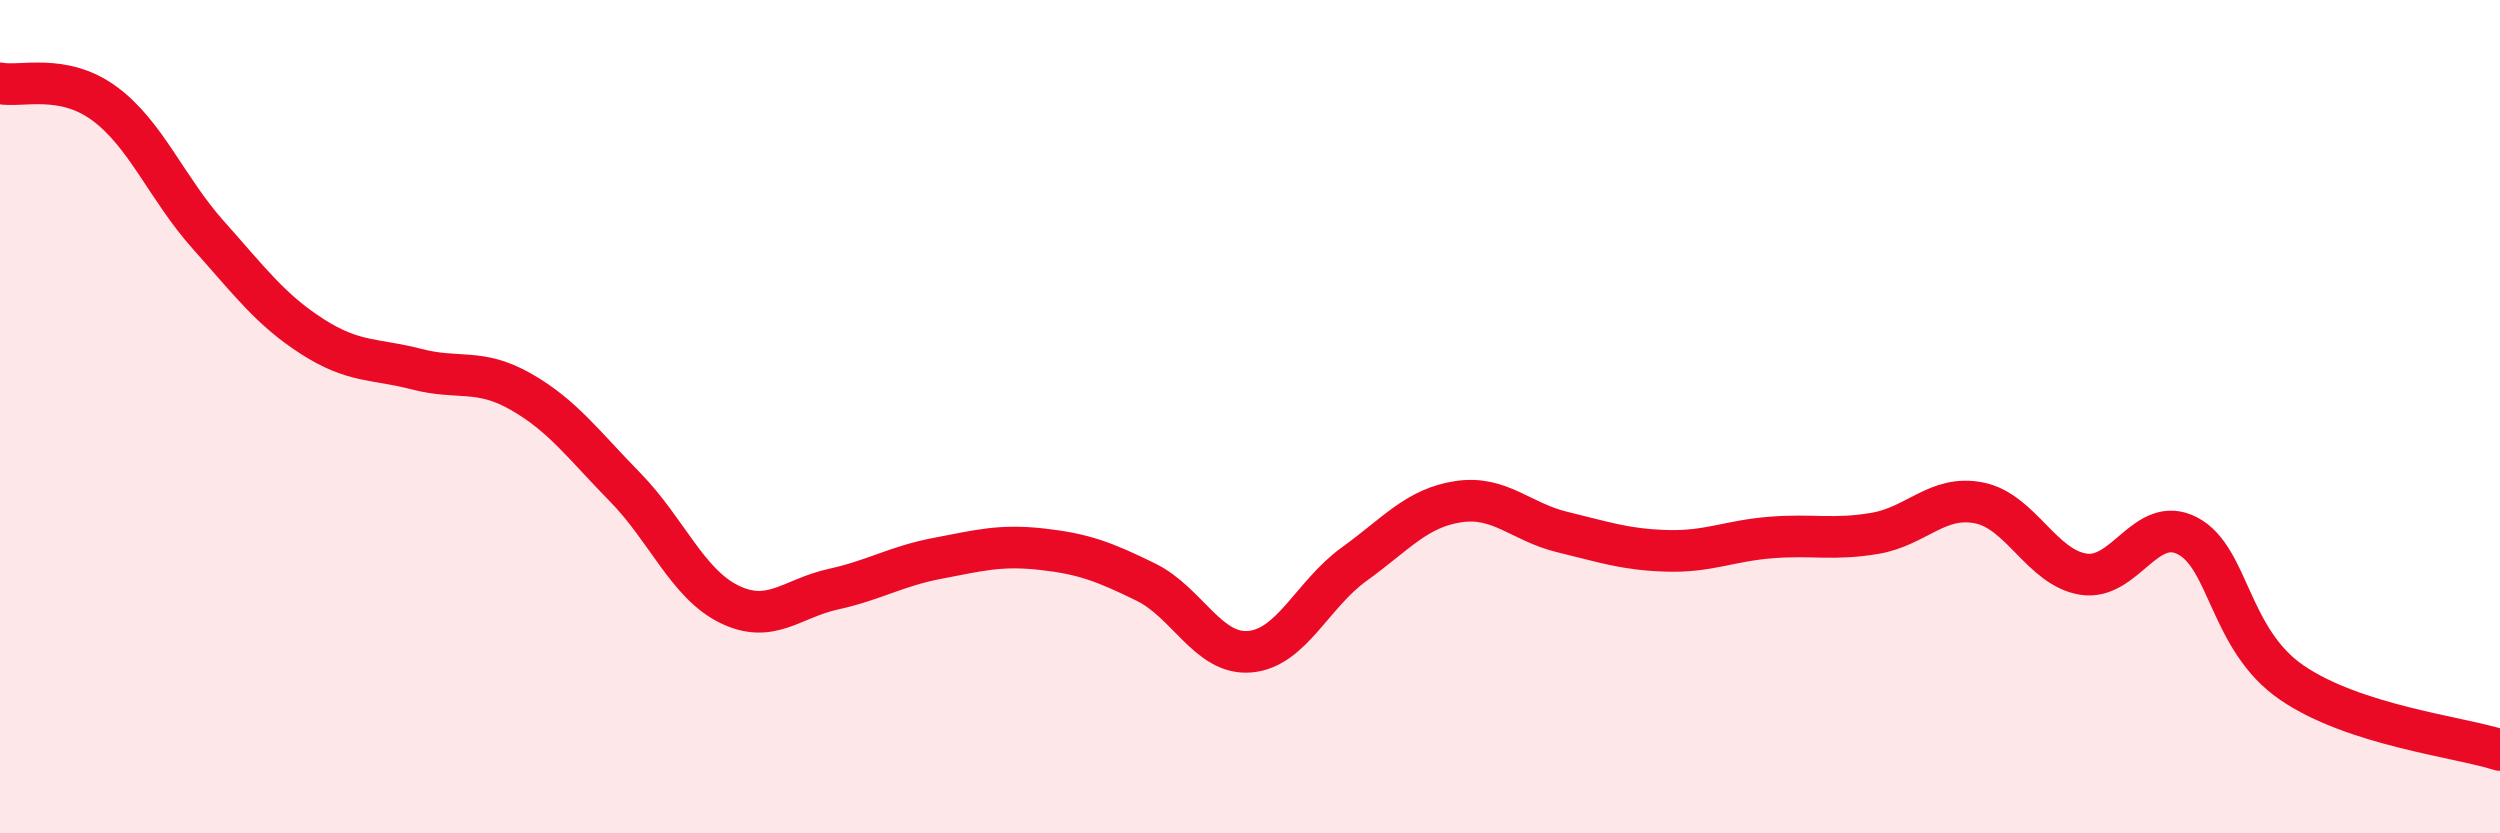
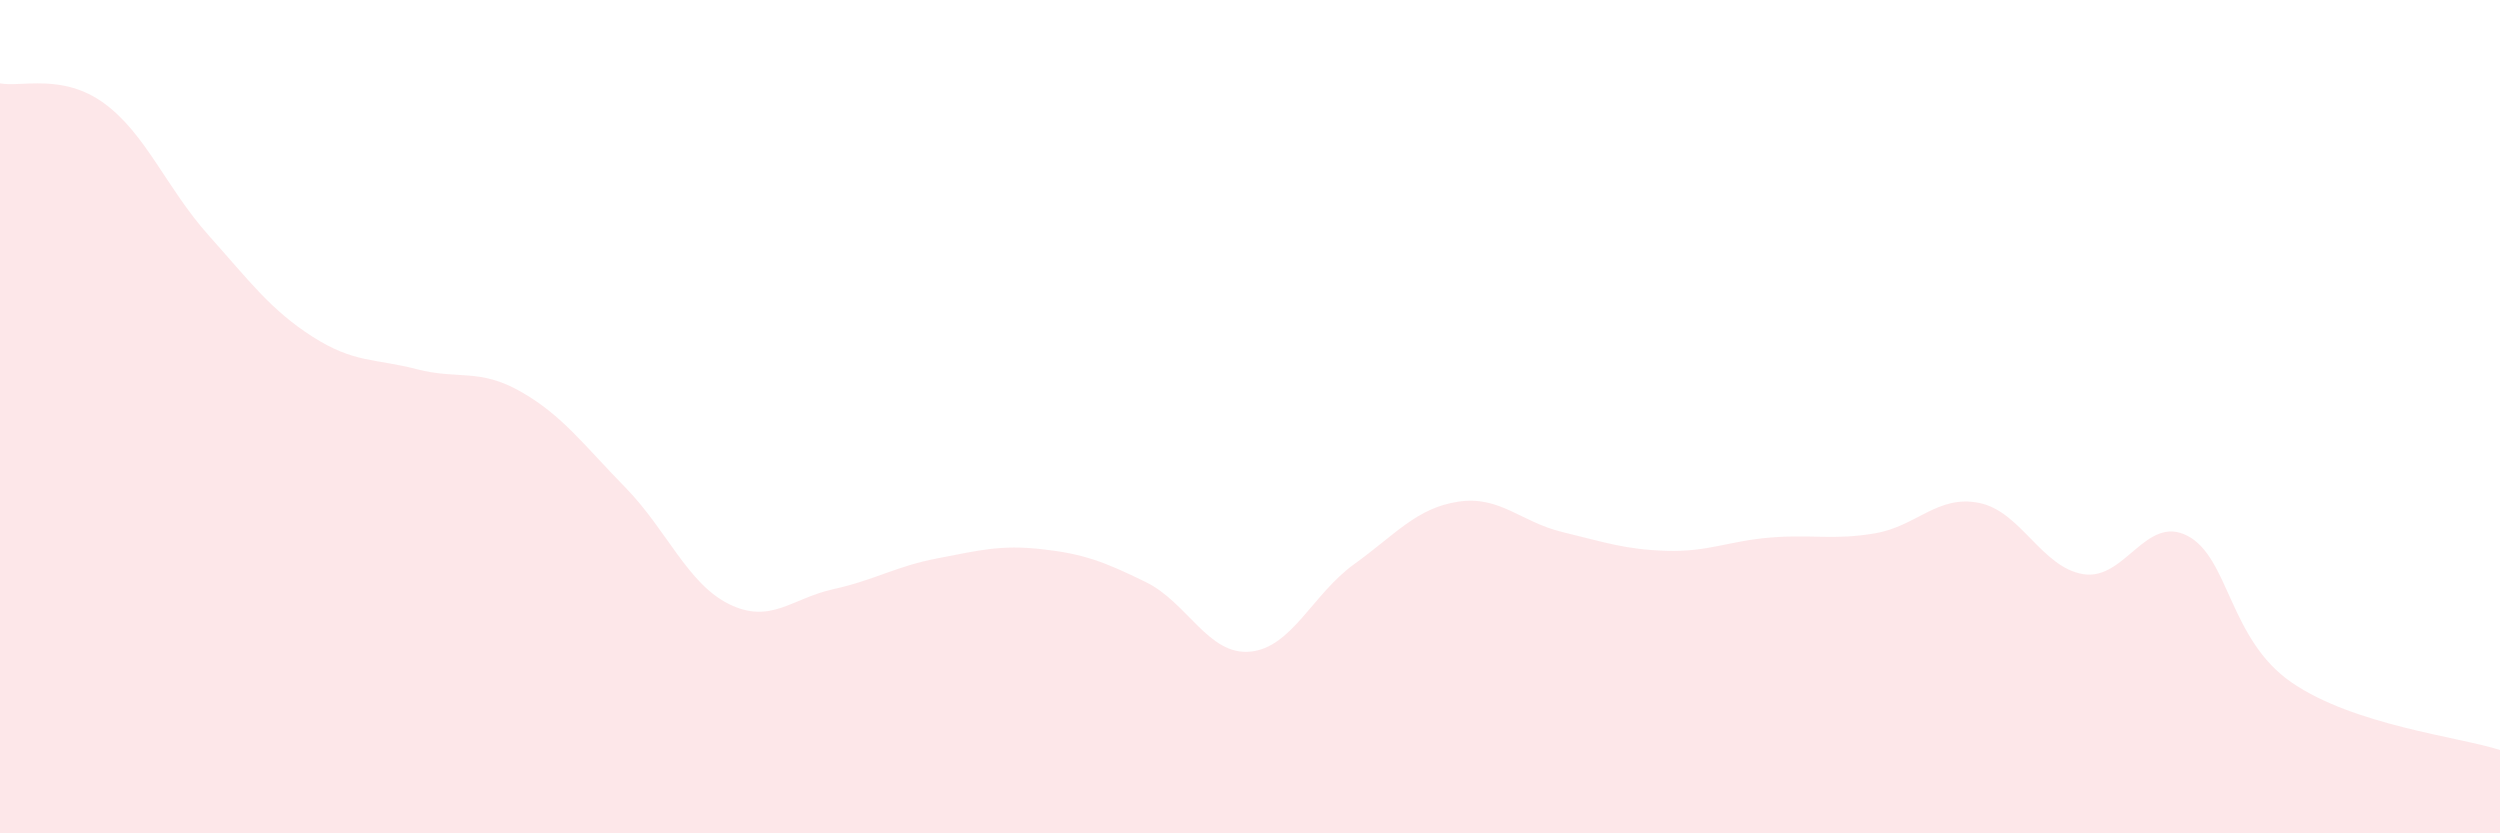
<svg xmlns="http://www.w3.org/2000/svg" width="60" height="20" viewBox="0 0 60 20">
  <path d="M 0,2 C 0.5,2.1 1.5,1.75 2.5,2.48 C 3.5,3.21 4,4.52 5,5.64 C 6,6.76 6.5,7.44 7.5,8.08 C 8.5,8.72 9,8.6 10,8.86 C 11,9.12 11.5,8.83 12.5,9.4 C 13.5,9.97 14,10.67 15,11.69 C 16,12.71 16.5,14.01 17.5,14.5 C 18.5,14.99 19,14.36 20,14.14 C 21,13.92 21.5,13.59 22.5,13.4 C 23.5,13.21 24,13.07 25,13.18 C 26,13.29 26.5,13.48 27.5,13.97 C 28.5,14.46 29,15.73 30,15.64 C 31,15.55 31.5,14.26 32.5,13.54 C 33.5,12.82 34,12.19 35,12.04 C 36,11.89 36.5,12.53 37.5,12.77 C 38.5,13.01 39,13.19 40,13.22 C 41,13.25 41.5,12.98 42.5,12.9 C 43.5,12.82 44,12.97 45,12.8 C 46,12.63 46.5,11.87 47.5,12.07 C 48.5,12.27 49,13.62 50,13.78 C 51,13.94 51.5,12.34 52.5,12.86 C 53.5,13.38 53.5,15.35 55,16.38 C 56.5,17.41 59,17.68 60,18L60 20L0 20Z" fill="#EB0A25" opacity="0.1" stroke-linecap="round" stroke-linejoin="round" />
-   <path d="M 0,2 C 0.5,2.1 1.5,1.75 2.5,2.48 C 3.5,3.21 4,4.52 5,5.64 C 6,6.76 6.5,7.44 7.5,8.08 C 8.5,8.72 9,8.6 10,8.86 C 11,9.12 11.5,8.83 12.5,9.4 C 13.5,9.97 14,10.67 15,11.69 C 16,12.71 16.5,14.01 17.5,14.5 C 18.5,14.99 19,14.36 20,14.14 C 21,13.92 21.5,13.59 22.5,13.4 C 23.5,13.21 24,13.07 25,13.18 C 26,13.29 26.5,13.48 27.5,13.97 C 28.5,14.46 29,15.73 30,15.64 C 31,15.55 31.5,14.26 32.5,13.54 C 33.5,12.82 34,12.19 35,12.04 C 36,11.89 36.5,12.53 37.5,12.77 C 38.5,13.01 39,13.19 40,13.22 C 41,13.25 41.5,12.98 42.5,12.9 C 43.5,12.82 44,12.97 45,12.8 C 46,12.63 46.5,11.87 47.5,12.07 C 48.5,12.27 49,13.62 50,13.78 C 51,13.94 51.5,12.34 52.5,12.86 C 53.5,13.38 53.5,15.35 55,16.38 C 56.5,17.41 59,17.68 60,18" stroke="#EB0A25" stroke-width="1" fill="none" stroke-linecap="round" stroke-linejoin="round" />
</svg>